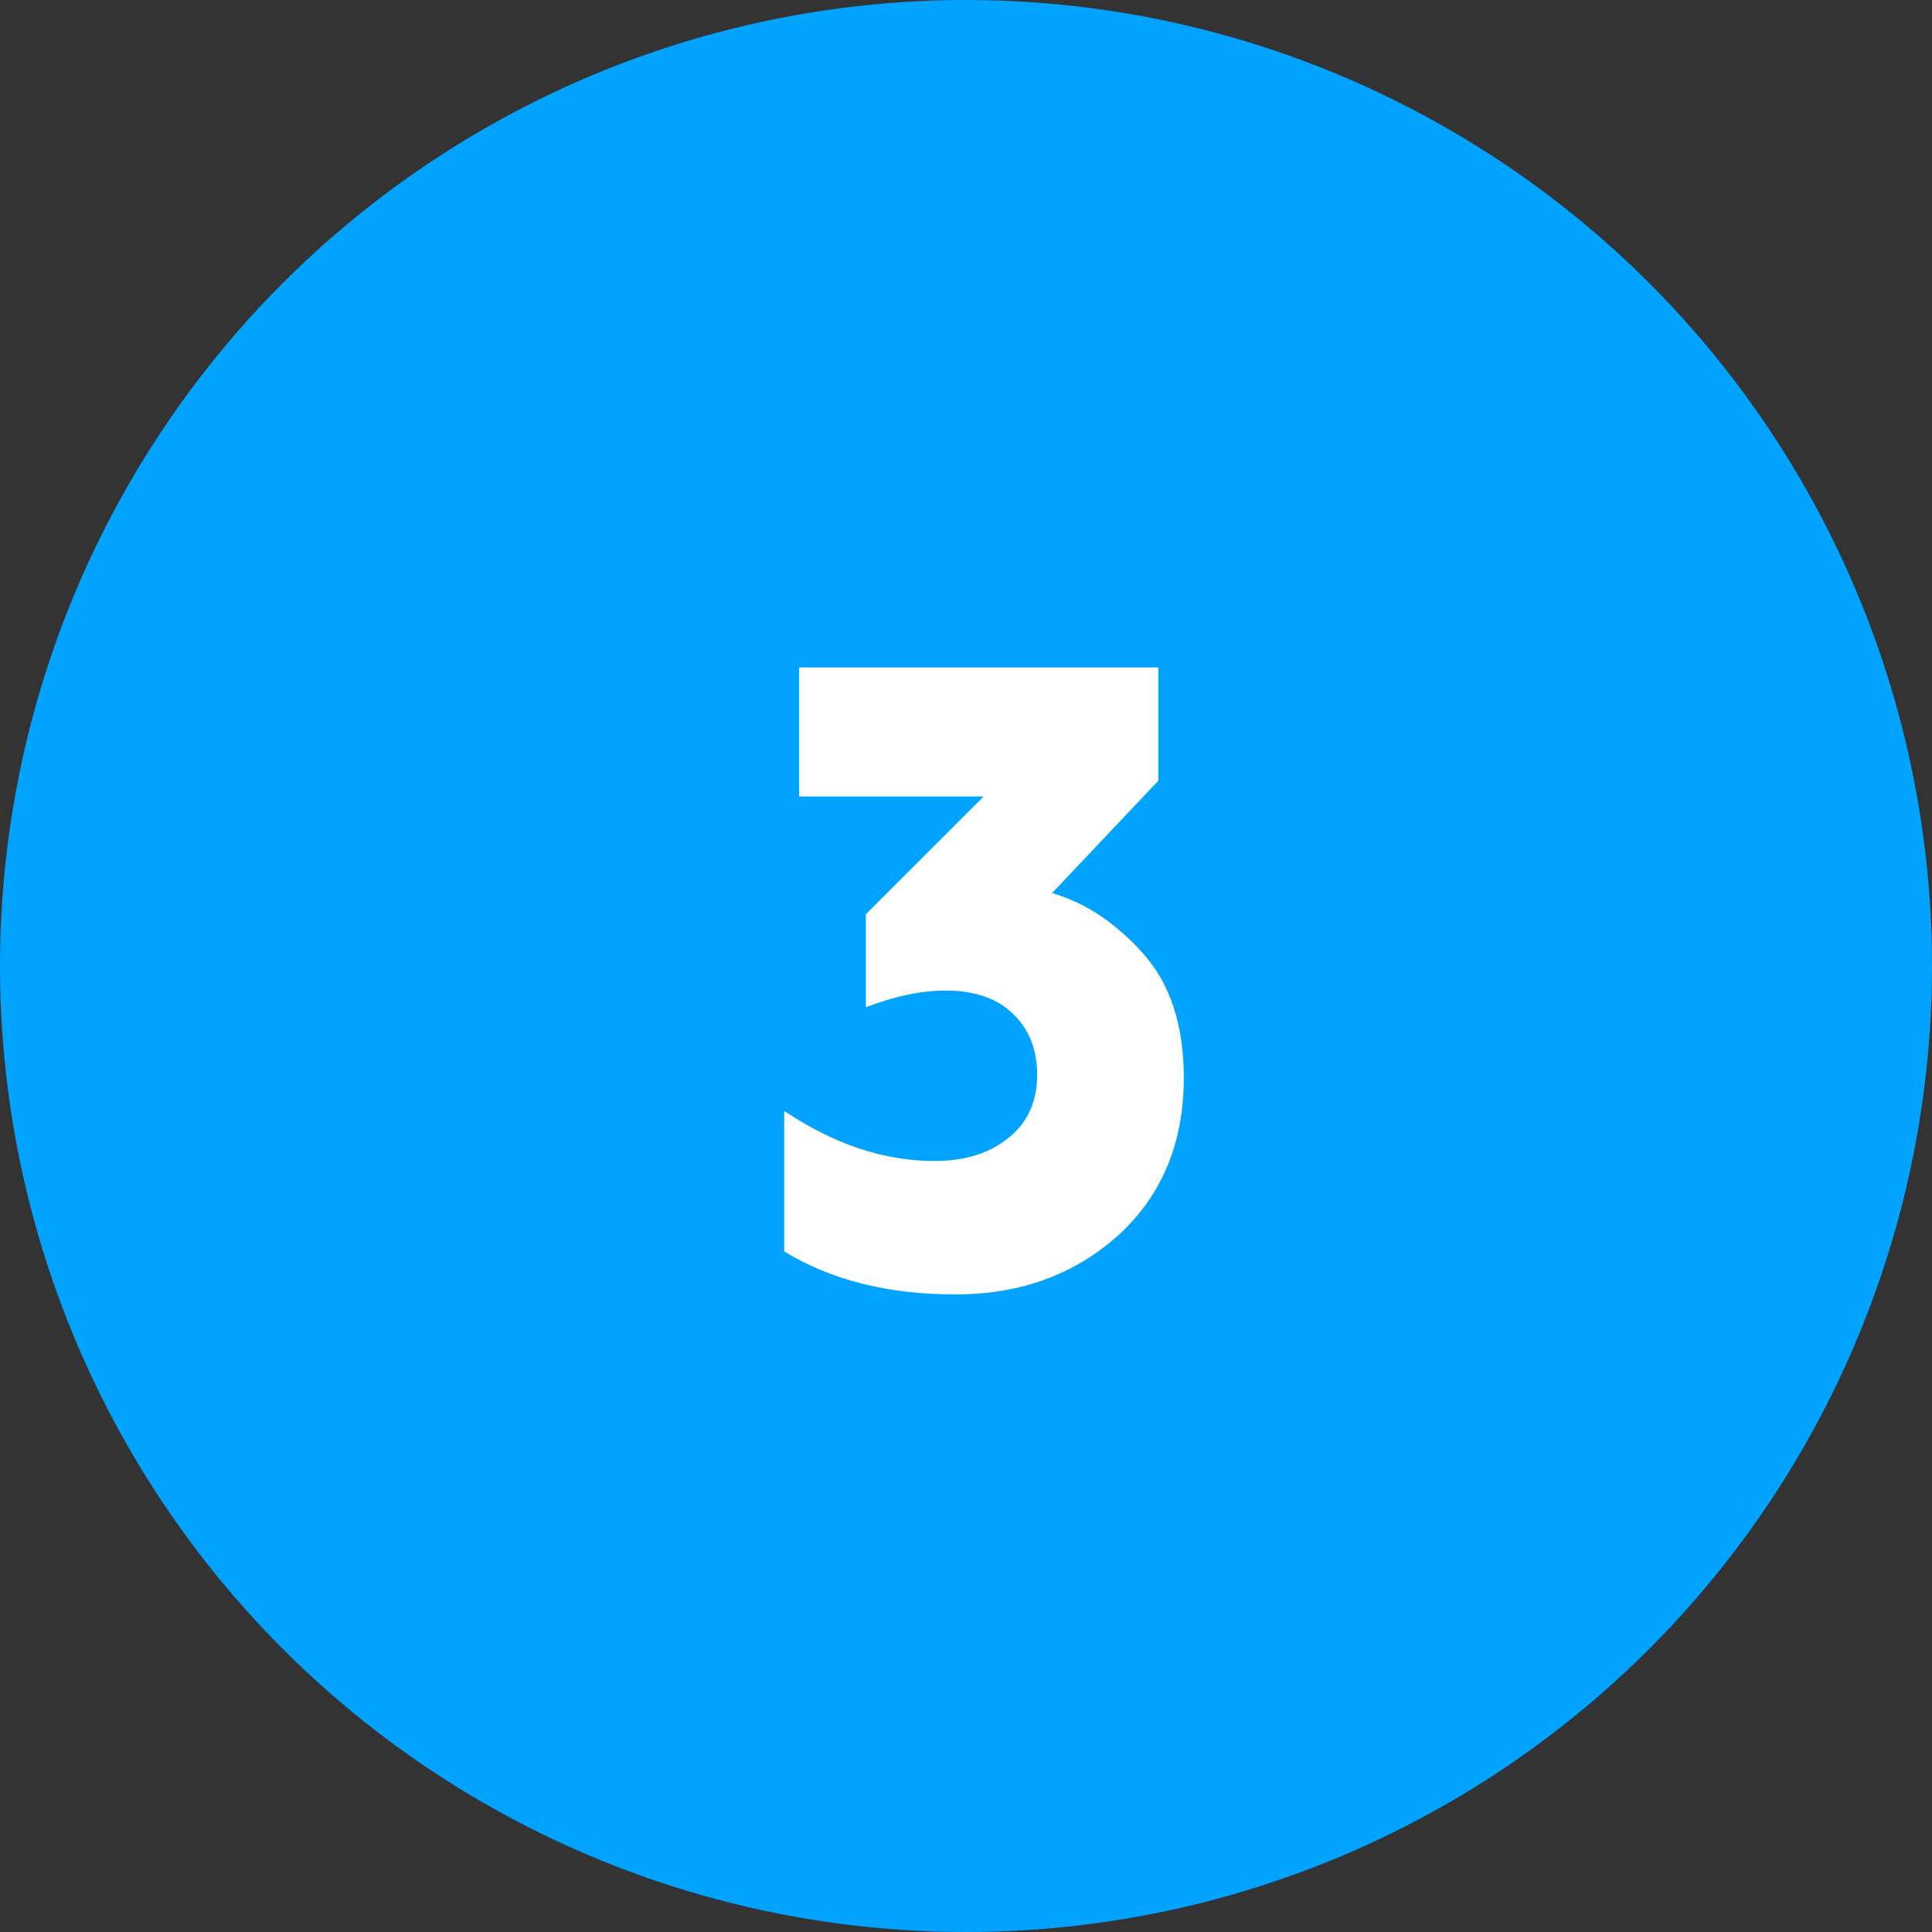
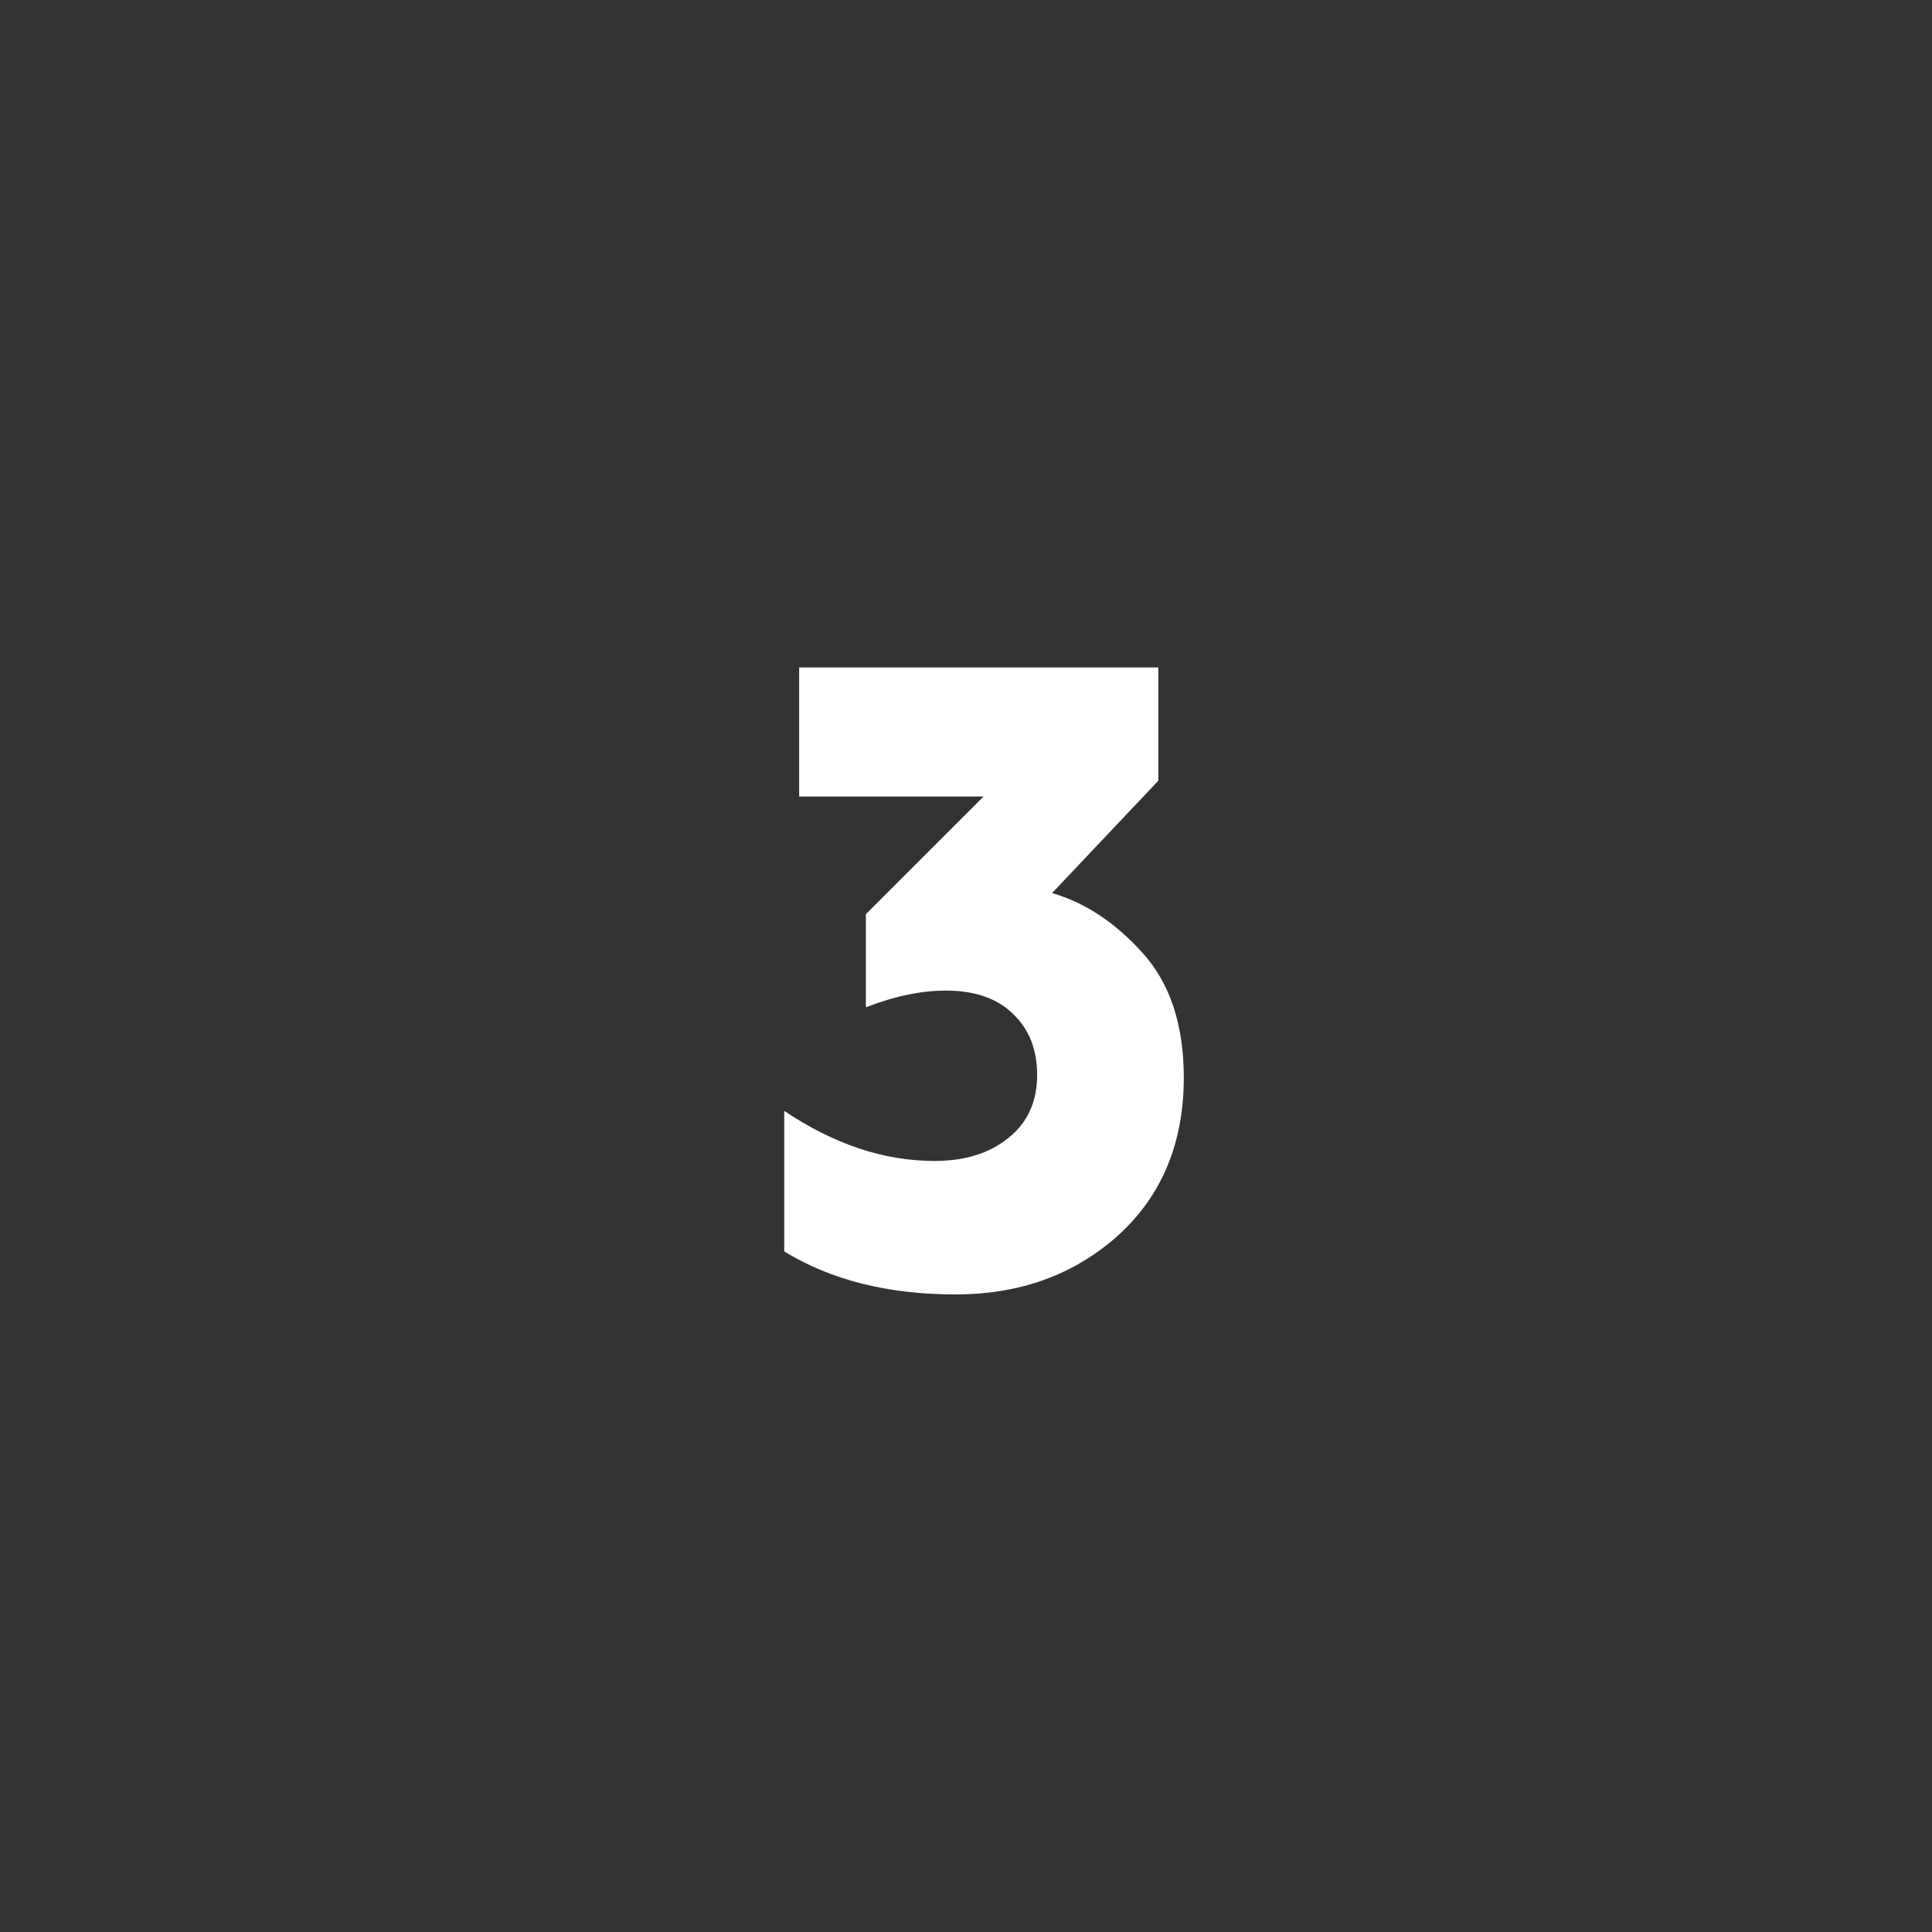
<svg xmlns="http://www.w3.org/2000/svg" width="110" height="110" viewBox="0 0 110 110" fill="none">
  <rect x="0" y="0" width="110" height="110" fill="#333333" stroke="none" />
-   <circle cx="55" cy="55" r="55" fill="#00A3FF" />
  <path d="M54.4 73.7C50.567 73.7 47.317 72.883 44.65 71.25V63.25C47.483 65.15 50.333 66.1 53.2 66.1C54.933 66.1 56.333 65.667 57.4 64.8C58.5 63.933 59.05 62.733 59.05 61.2C59.05 59.767 58.6 58.617 57.7 57.75C56.8 56.85 55.517 56.4 53.85 56.4C52.45 56.4 50.933 56.717 49.3 57.35V52.05L56 45.35H45.5V38H65.95V44.45L59.9 50.85C61.767 51.383 63.483 52.517 65.05 54.25C66.617 55.983 67.4 58.35 67.4 61.35C67.4 65.083 66.15 68.083 63.65 70.35C61.15 72.583 58.067 73.7 54.4 73.7Z" fill="white" />
</svg>